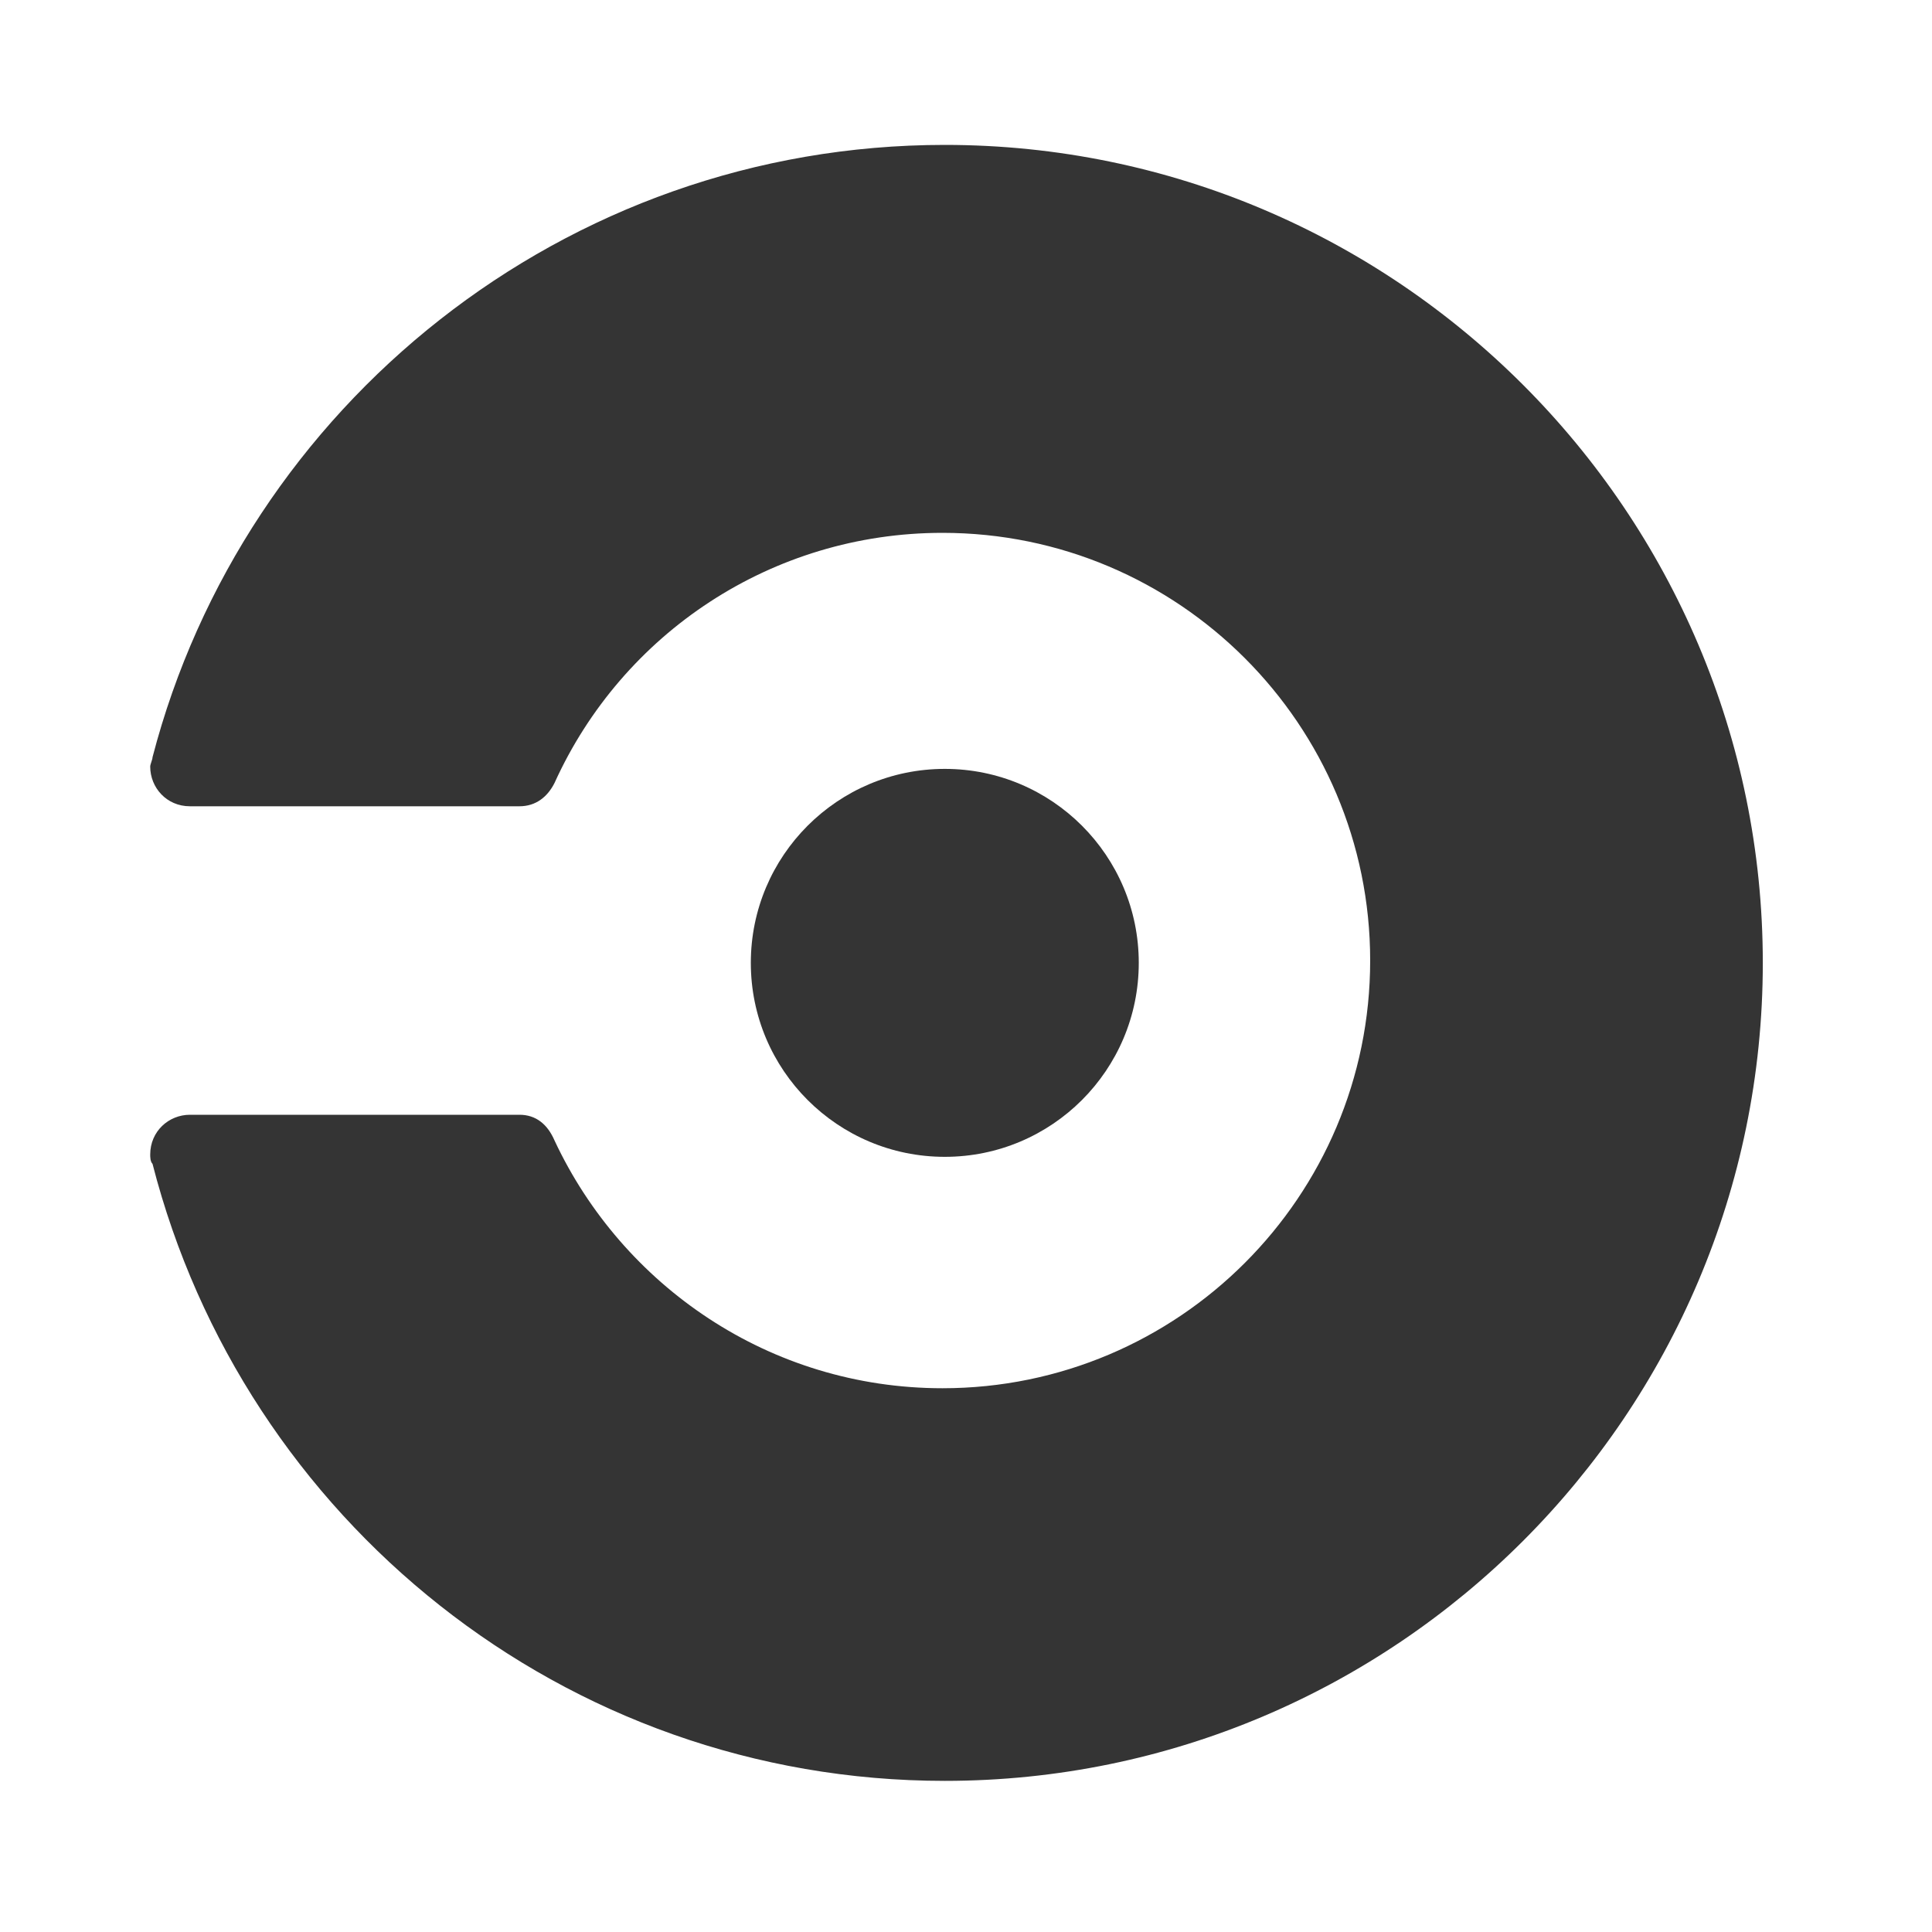
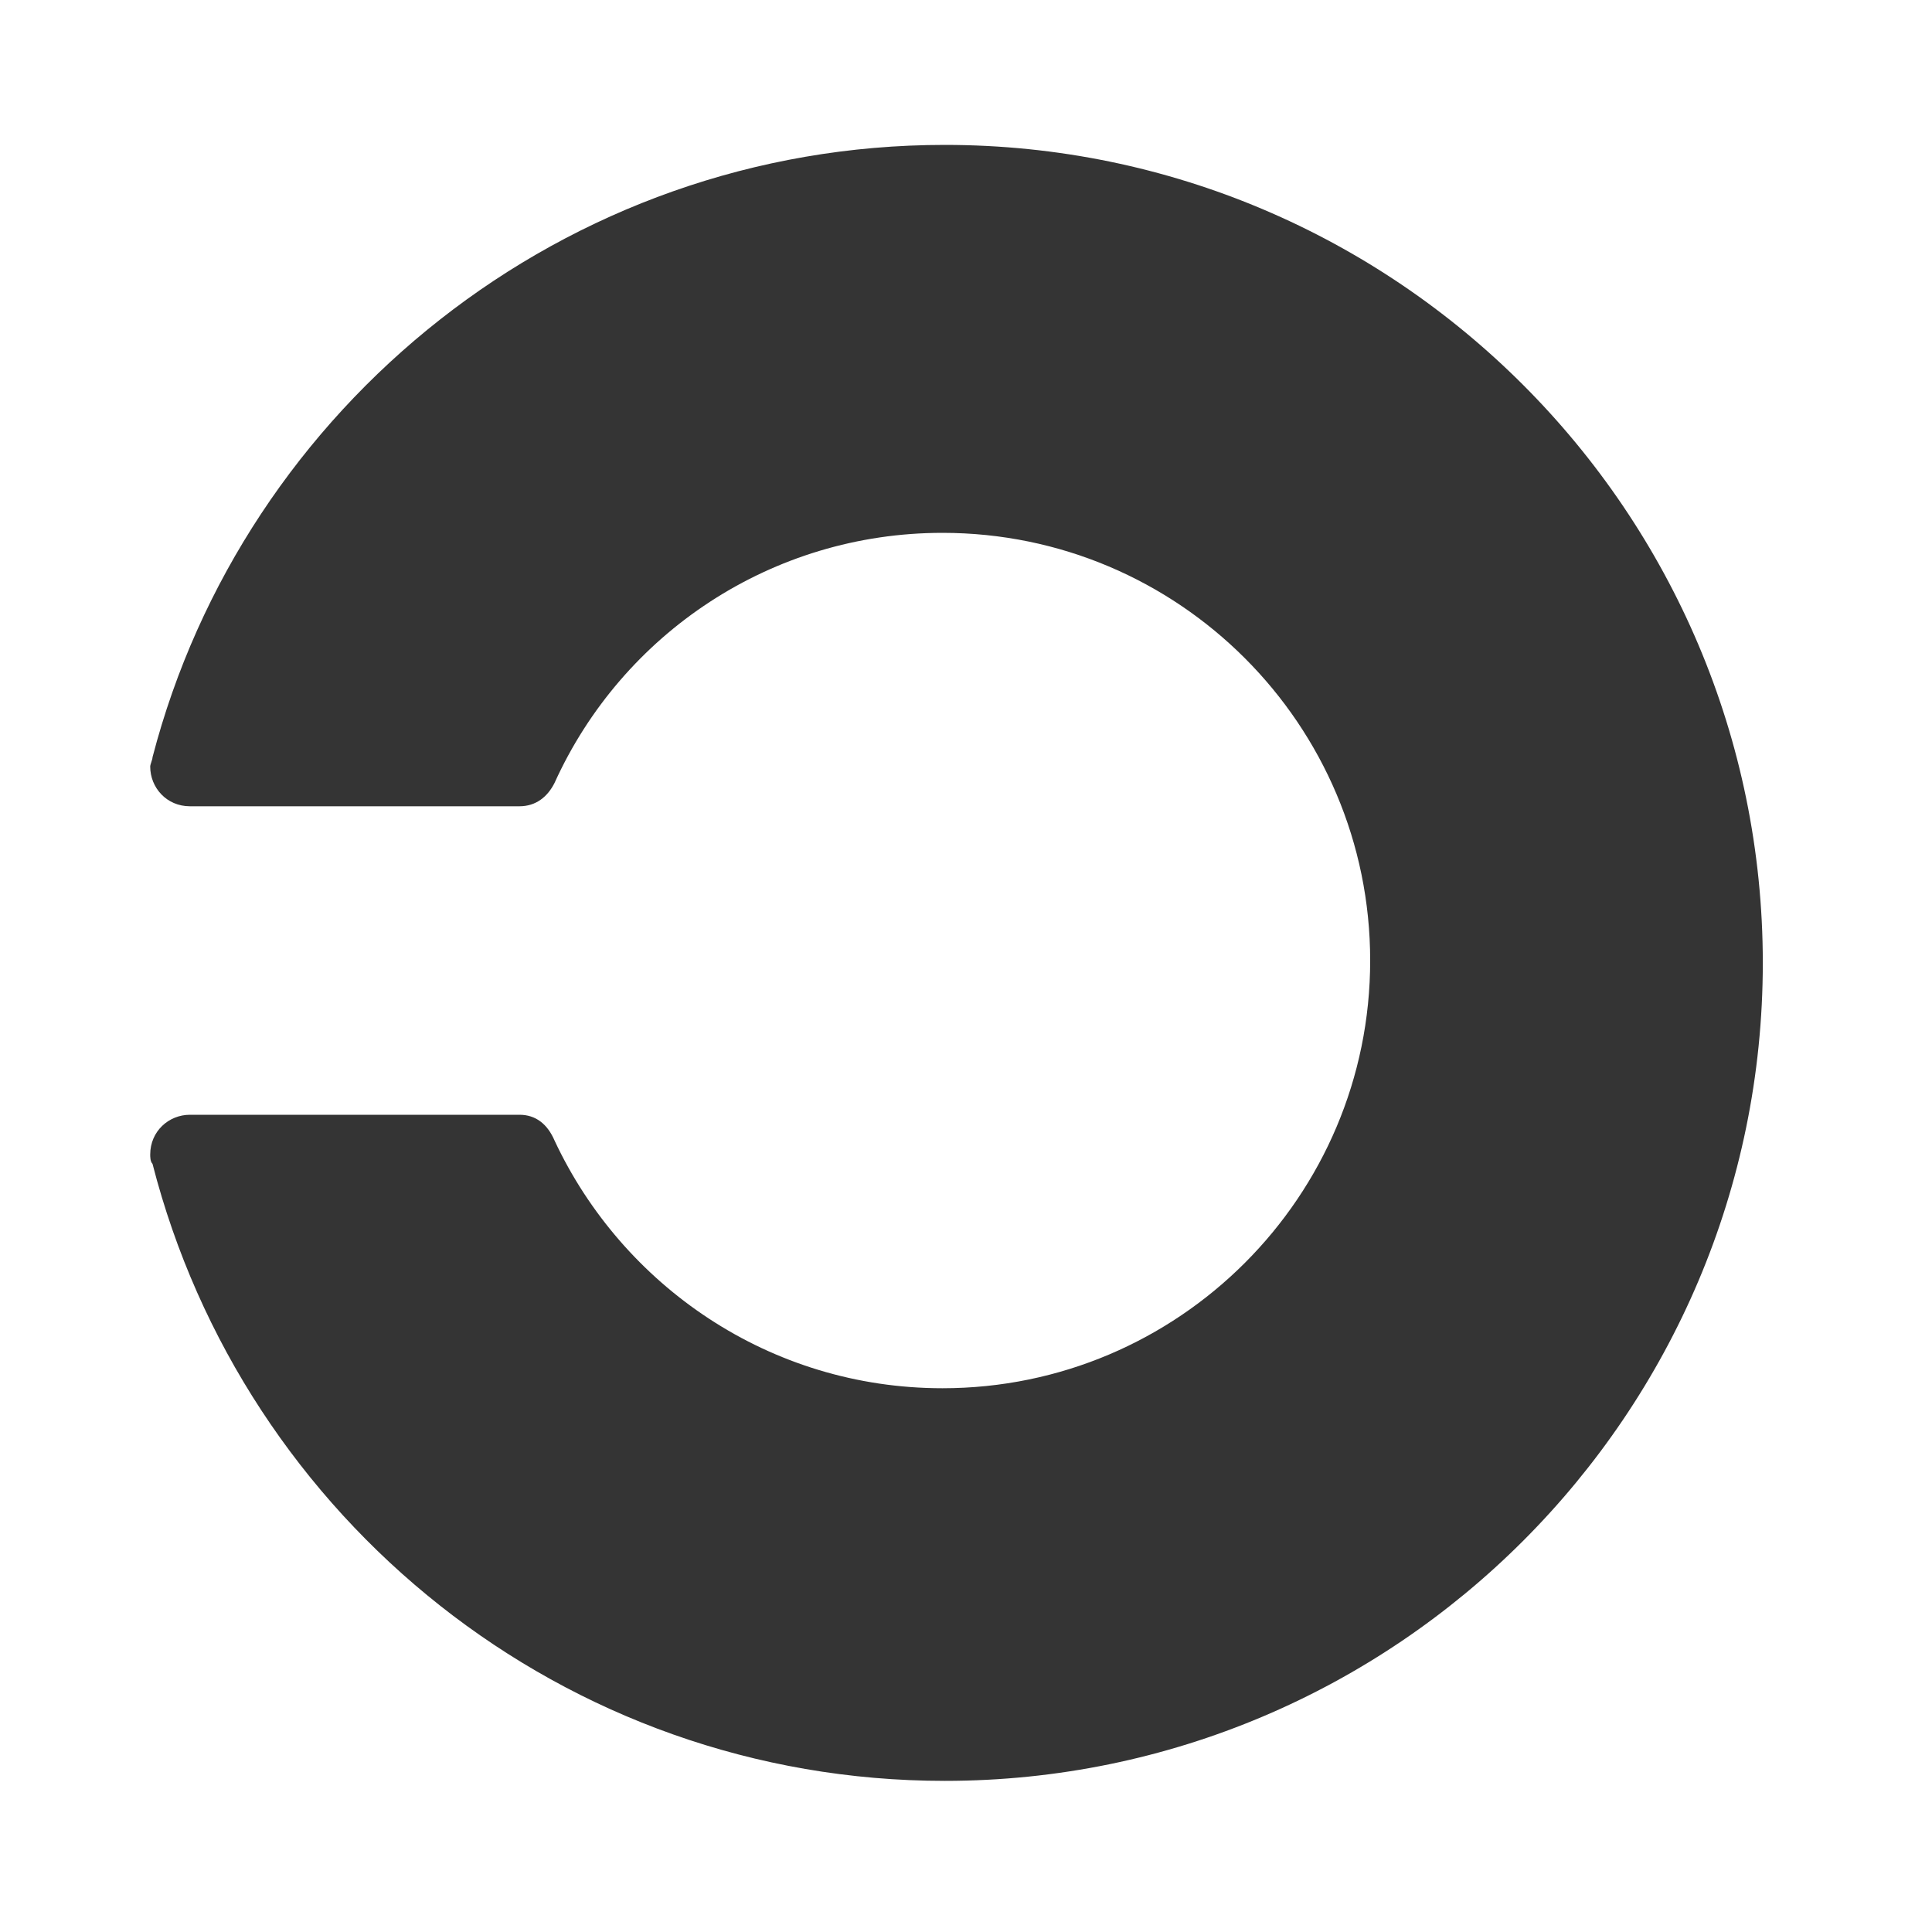
<svg xmlns="http://www.w3.org/2000/svg" width="40px" height="40px" viewBox="0 0 40 40" version="1.1">
  <title>Artboard Copy 33</title>
  <desc>Created with Sketch.</desc>
  <g id="Artboard-Copy-33" stroke="none" stroke-width="1" fill="none" fill-rule="evenodd">
    <g id="circleci" transform="translate(3, 3)" fill="#343434" fill-rule="nonzero">
-       <circle id="Oval" cx="16.561" cy="16.935" r="4.016" />
      <path d="M0.158,12.677 C0.158,12.726 0.11,12.822 0.11,12.871 C0.11,13.306 0.448,13.693 0.932,13.693 L7.755,13.693 C8.093,13.693 8.335,13.5 8.481,13.21 C9.884,10.113 12.981,8.032 16.513,8.032 C21.4,8.032 25.368,12 25.368,16.887 C25.368,21.774 21.4,25.742 16.513,25.742 C12.932,25.742 9.884,23.613 8.481,20.613 C8.335,20.274 8.093,20.08 7.755,20.08 L0.932,20.08 C0.497,20.08 0.11,20.419 0.11,20.903 C0.11,20.951 0.11,21.048 0.158,21.097 C2.045,28.451 8.674,33.871 16.561,33.871 C25.9,33.871 33.497,26.274 33.497,16.935 C33.497,7.597 25.9,0 16.561,0 C8.674,0 2.045,5.419 0.158,12.677 Z" id="Path" />
    </g>
  </g>
</svg>